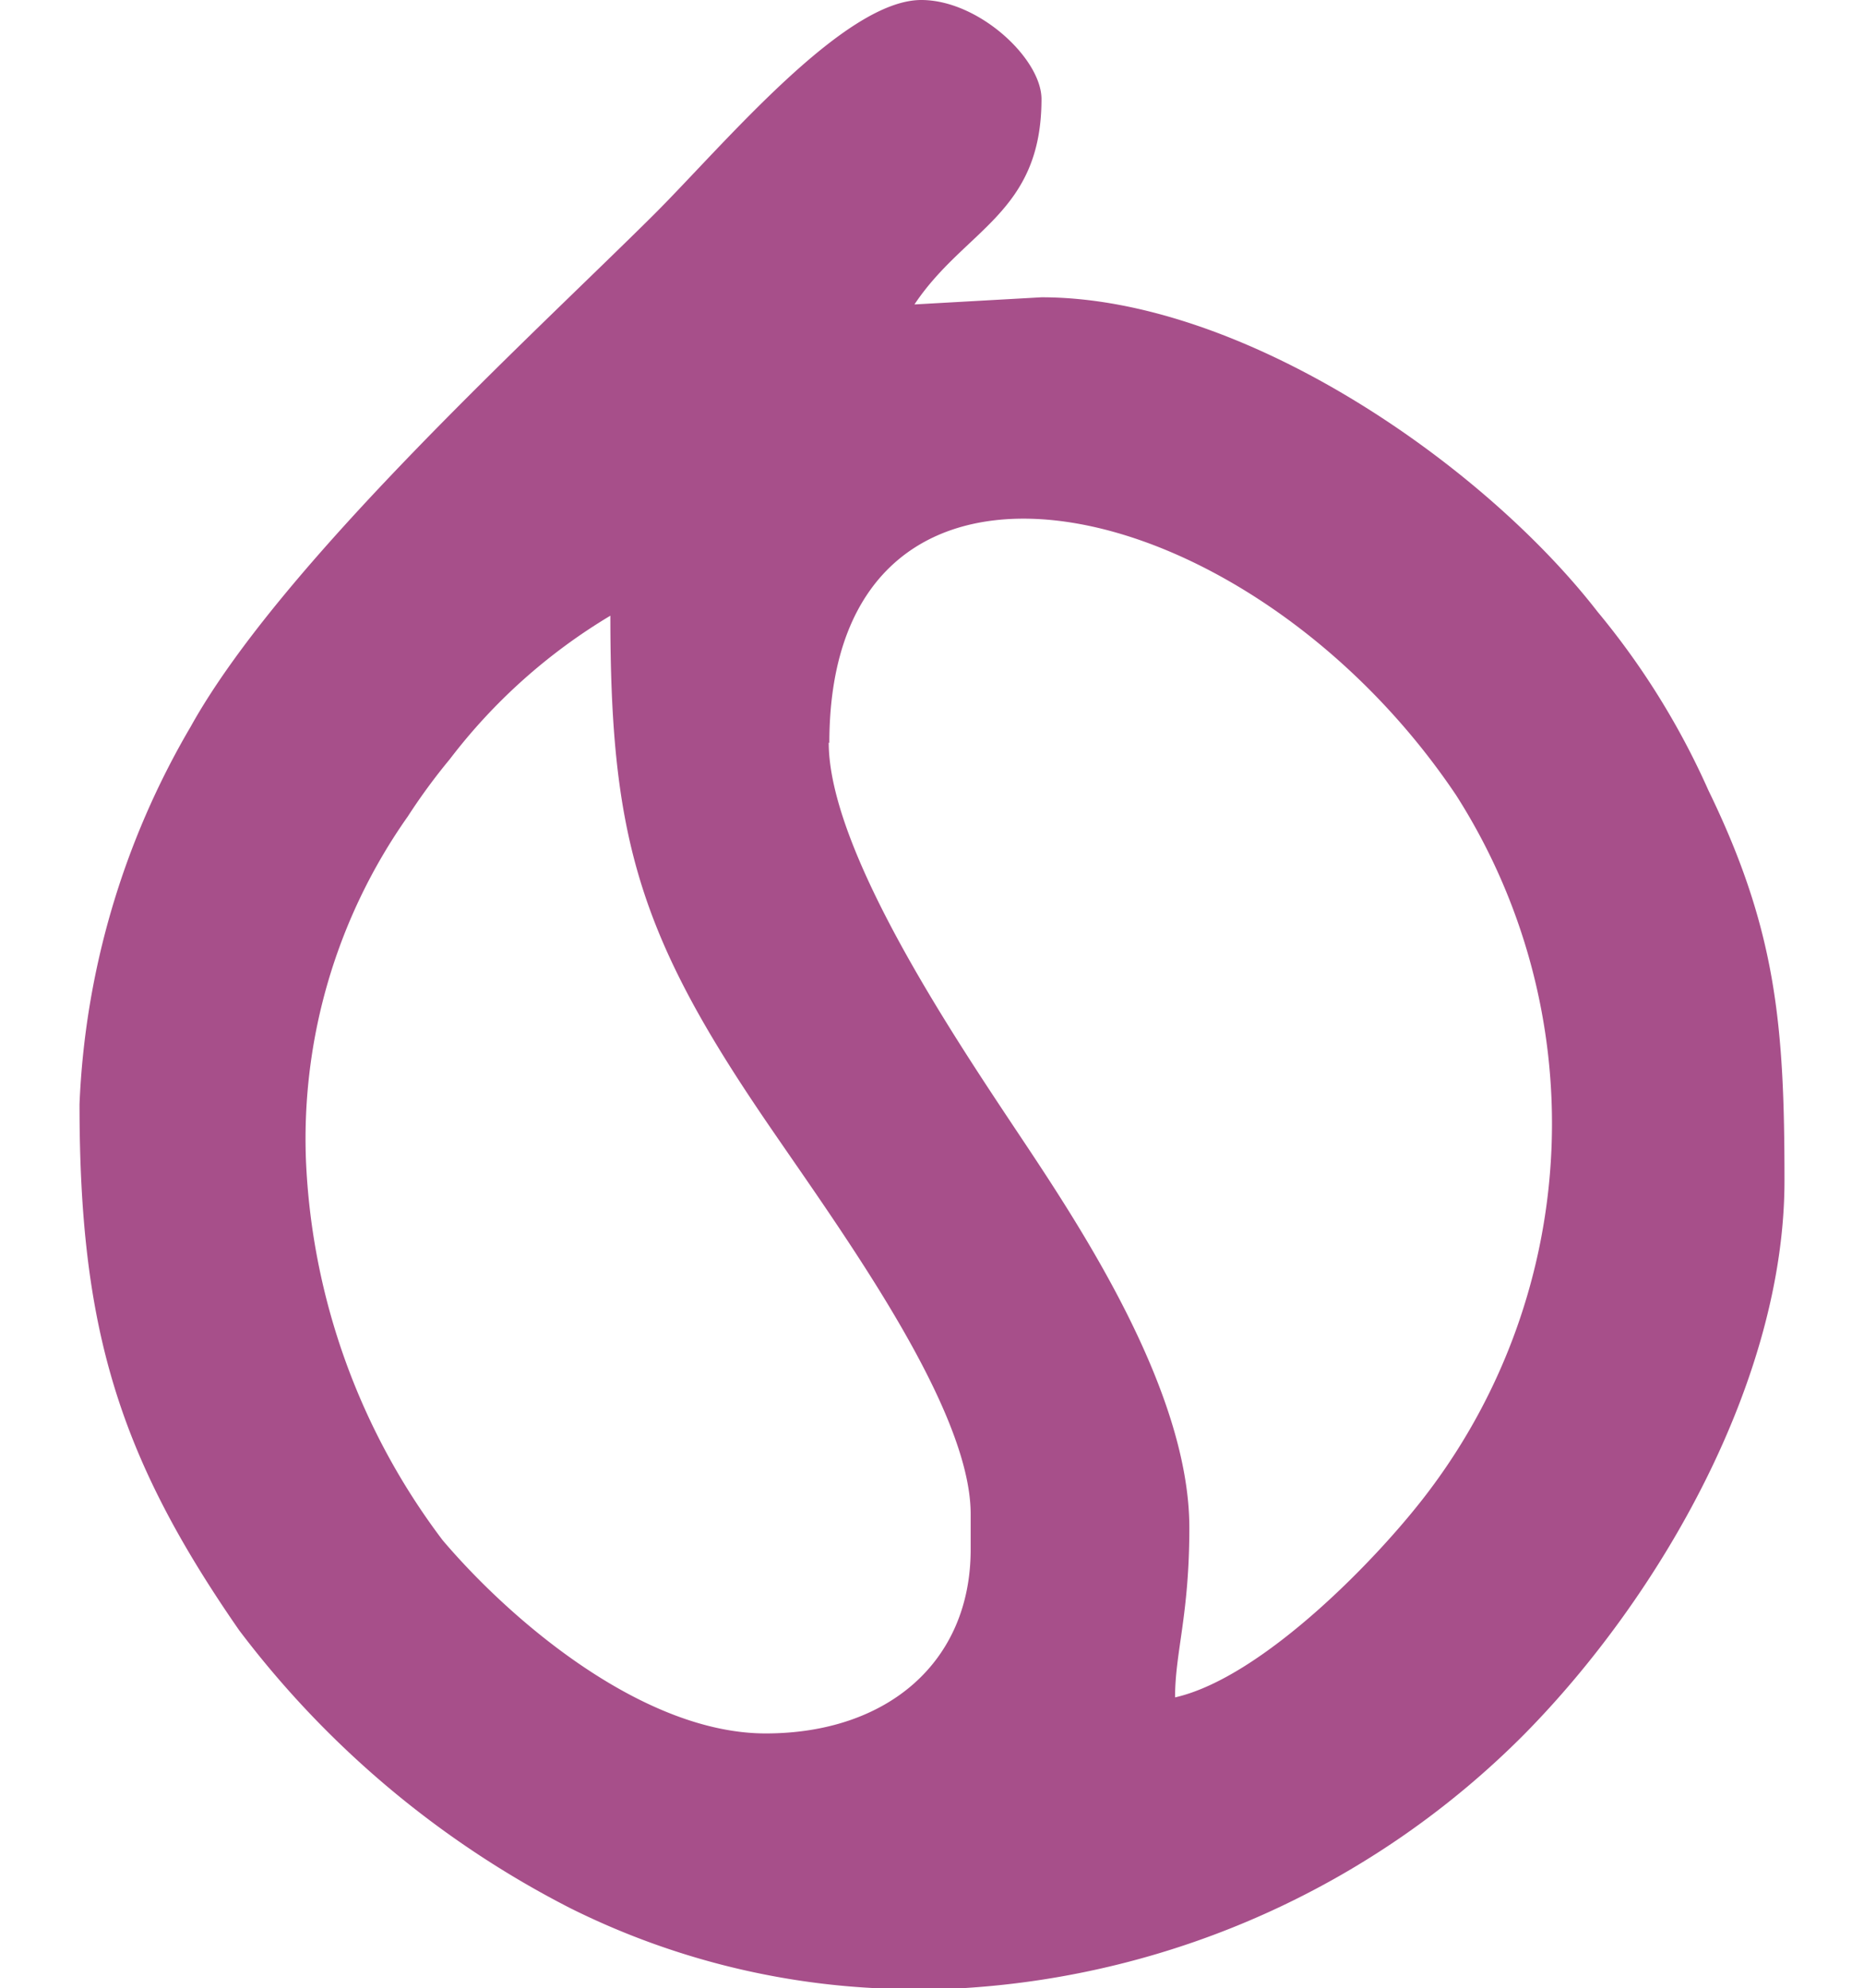
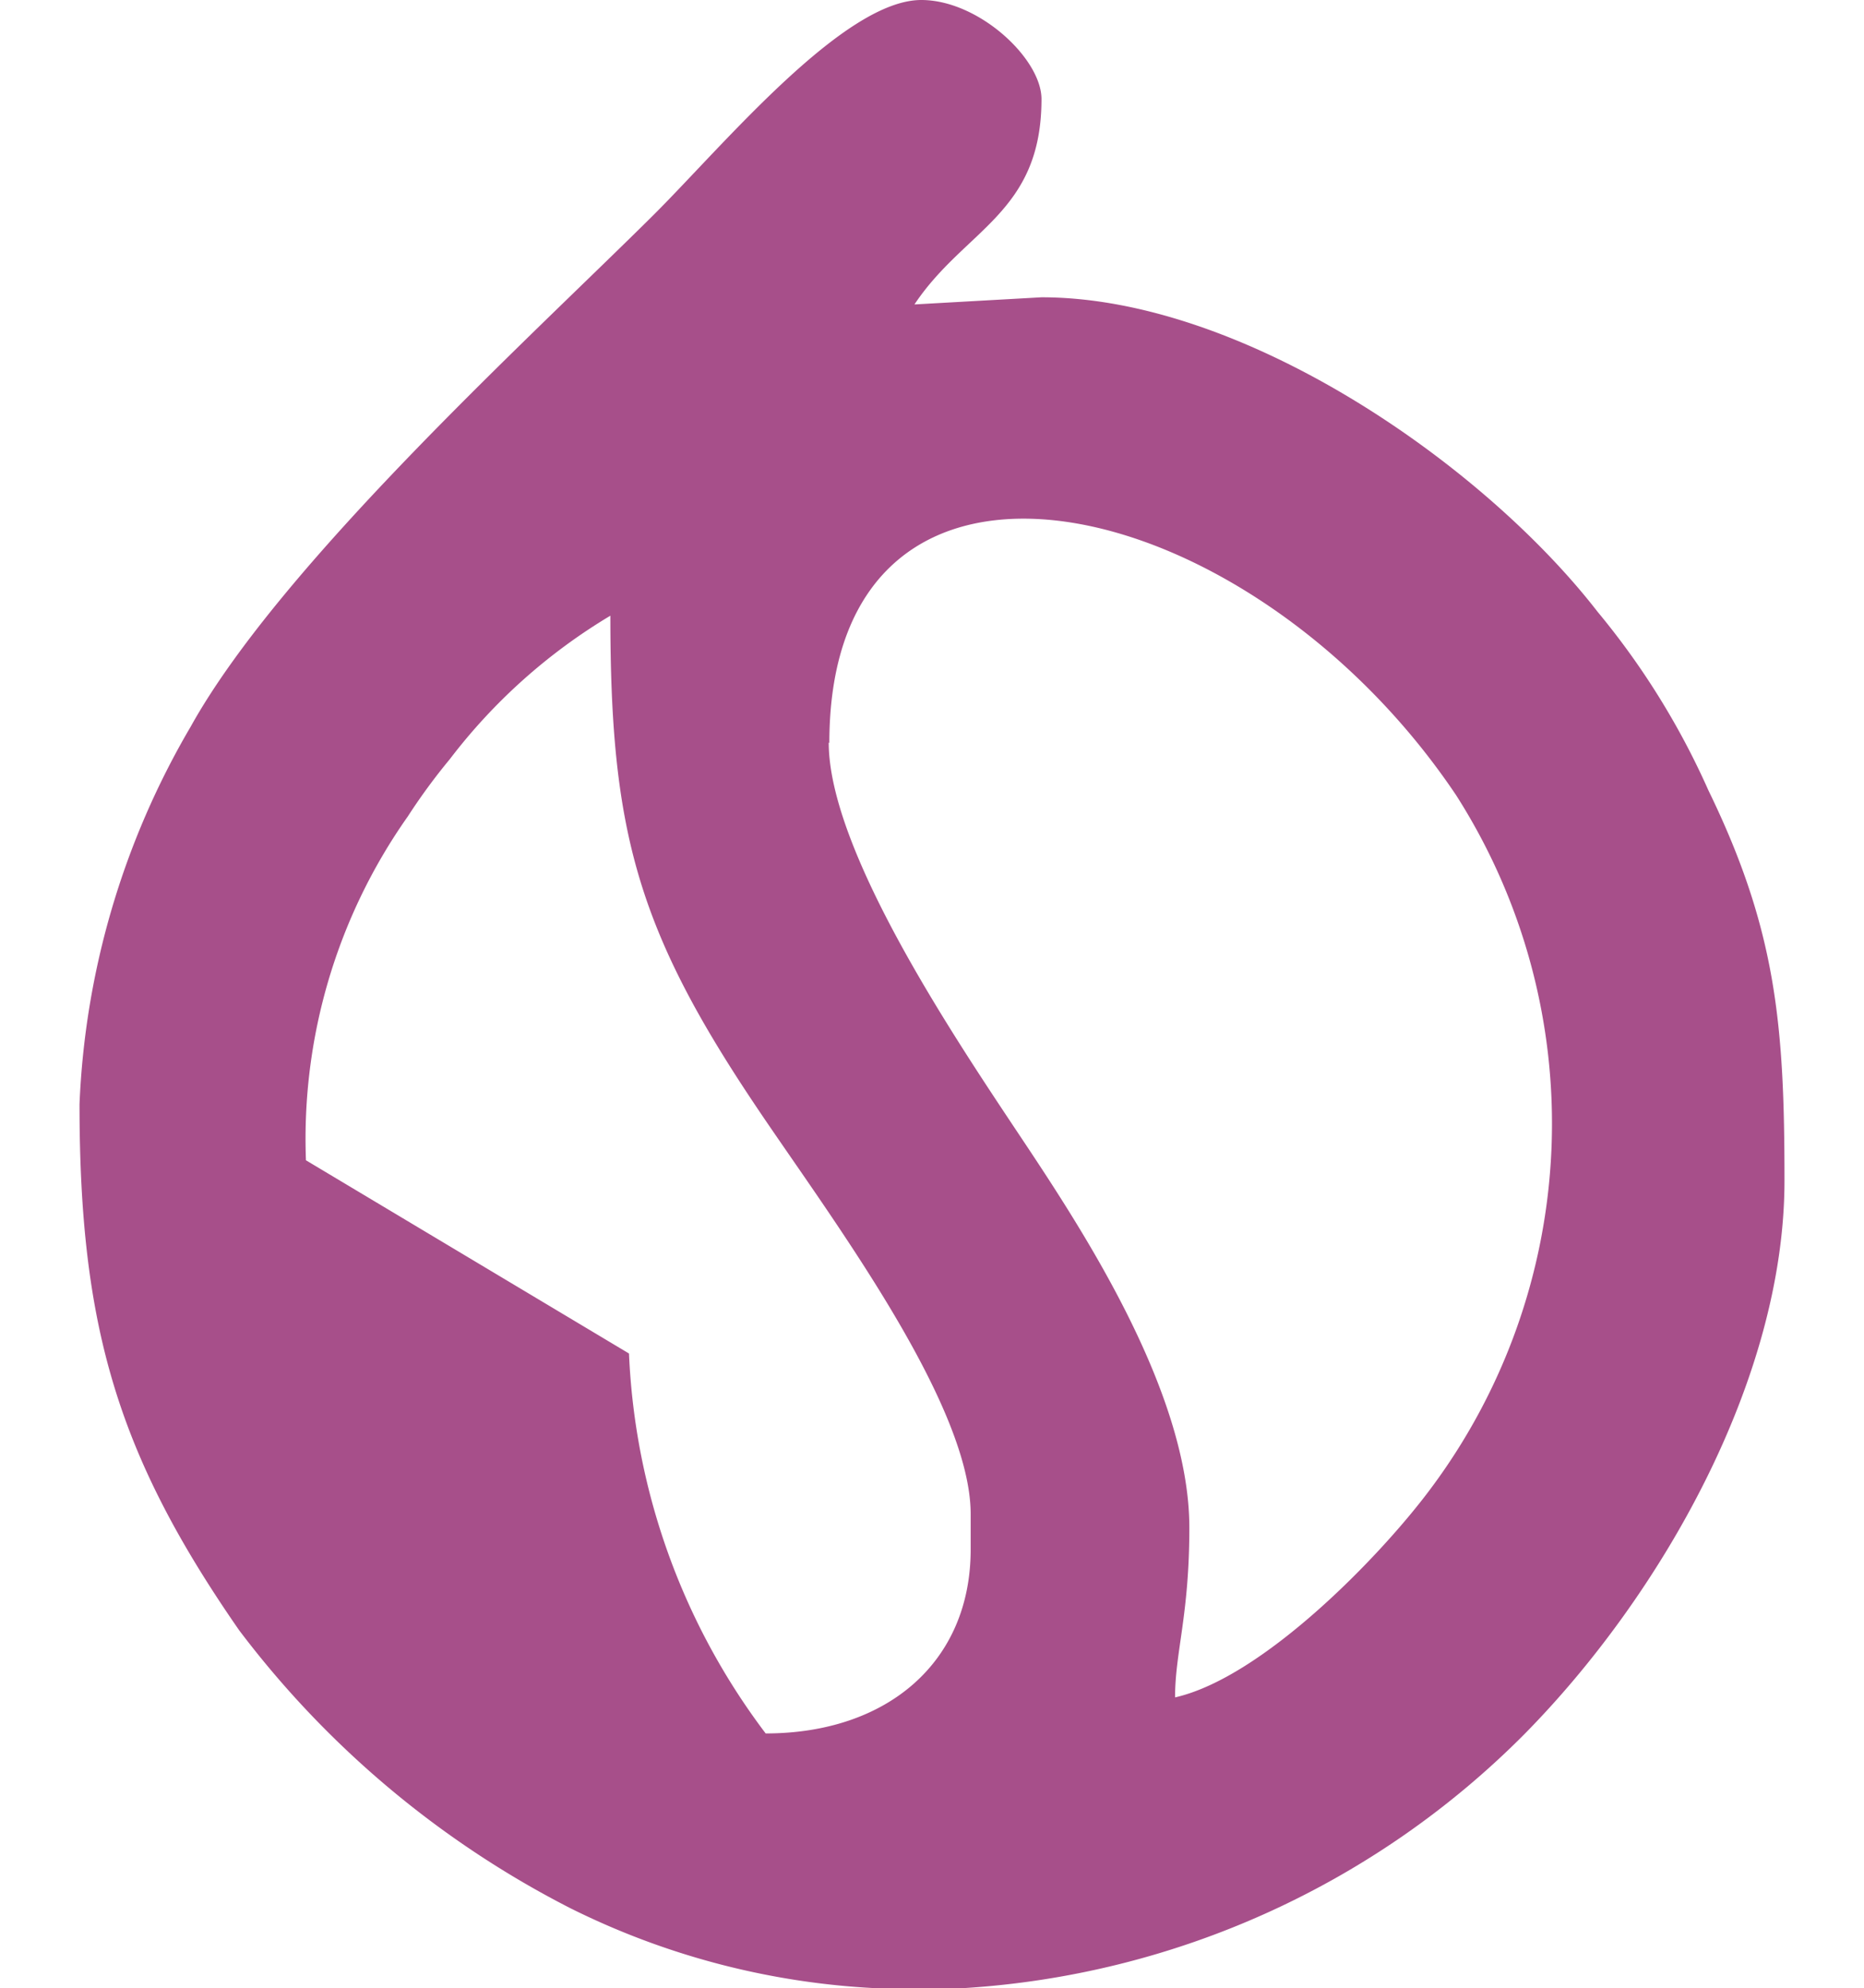
<svg xmlns="http://www.w3.org/2000/svg" id="Layer_1" data-name="Layer 1" viewBox="0 0 60.01 64">
  <defs>
    <style>.cls-1{fill:#a74f8a;fill-rule:evenodd;}</style>
  </defs>
  <title>icon_asata</title>
  <g id="_1959747910736" data-name=" 1959747910736">
-     <path class="cls-1" d="M9.85,37.35a18,18,0,0,1,3.28-11.07,19.35,19.35,0,0,1,1.35-1.84,18.32,18.32,0,0,1,5.17-4.62c0,6.81.82,10,4.6,15.66,2.2,3.31,7,9.58,7,13.26v1.14c0,3.63-2.69,5.92-6.6,5.92s-8.14-3.56-10.4-6.22a21.8,21.8,0,0,1-4.4-12.23ZM31,64H28.18a24.8,24.8,0,0,1-9.83-2.58A31.1,31.1,0,0,1,7.7,52.48C3.78,46.83,2.56,42.7,2.56,35.54A26.11,26.11,0,0,1,6.14,23.39c2.91-5.24,11-12.59,14.93-16.5C23.32,4.64,27.17,0,29.66,0c1.85,0,3.87,1.89,3.87,3.19,0,3.68-2.47,4.18-4.09,6.61l4.09-.23c6.49,0,14.22,5.37,17.9,10.12A24.73,24.73,0,0,1,55,25.44C57.19,29.94,57.45,33,57.45,38c0,6.42-4,13.39-8.37,17.82A27.86,27.86,0,0,1,31,64ZM26.7,23.92c0-11.28,13.49-8.29,20.18,1.68A19.64,19.64,0,0,1,46,48c-1.6,2.13-5.35,6-8.17,6.64,0-1.46.46-2.64.46-5.46,0-4.51-3.67-9.94-5.61-12.85-2.07-3.11-6-9-6-12.43Z" />
+     <path class="cls-1" d="M9.85,37.35a18,18,0,0,1,3.28-11.07,19.35,19.35,0,0,1,1.35-1.84,18.32,18.32,0,0,1,5.17-4.62c0,6.81.82,10,4.6,15.66,2.2,3.31,7,9.58,7,13.26v1.14c0,3.63-2.69,5.92-6.6,5.92a21.8,21.8,0,0,1-4.4-12.23ZM31,64H28.18a24.8,24.8,0,0,1-9.83-2.58A31.1,31.1,0,0,1,7.7,52.48C3.78,46.83,2.56,42.7,2.56,35.54A26.11,26.11,0,0,1,6.14,23.39c2.91-5.24,11-12.59,14.93-16.5C23.32,4.64,27.17,0,29.66,0c1.85,0,3.87,1.89,3.87,3.19,0,3.68-2.47,4.18-4.09,6.61l4.09-.23c6.49,0,14.22,5.37,17.9,10.12A24.73,24.73,0,0,1,55,25.44C57.19,29.94,57.45,33,57.45,38c0,6.42-4,13.39-8.37,17.82A27.86,27.86,0,0,1,31,64ZM26.7,23.92c0-11.28,13.49-8.29,20.18,1.68A19.64,19.64,0,0,1,46,48c-1.6,2.13-5.35,6-8.17,6.64,0-1.46.46-2.64.46-5.46,0-4.51-3.67-9.94-5.61-12.85-2.07-3.11-6-9-6-12.43Z" />
  </g>
</svg>